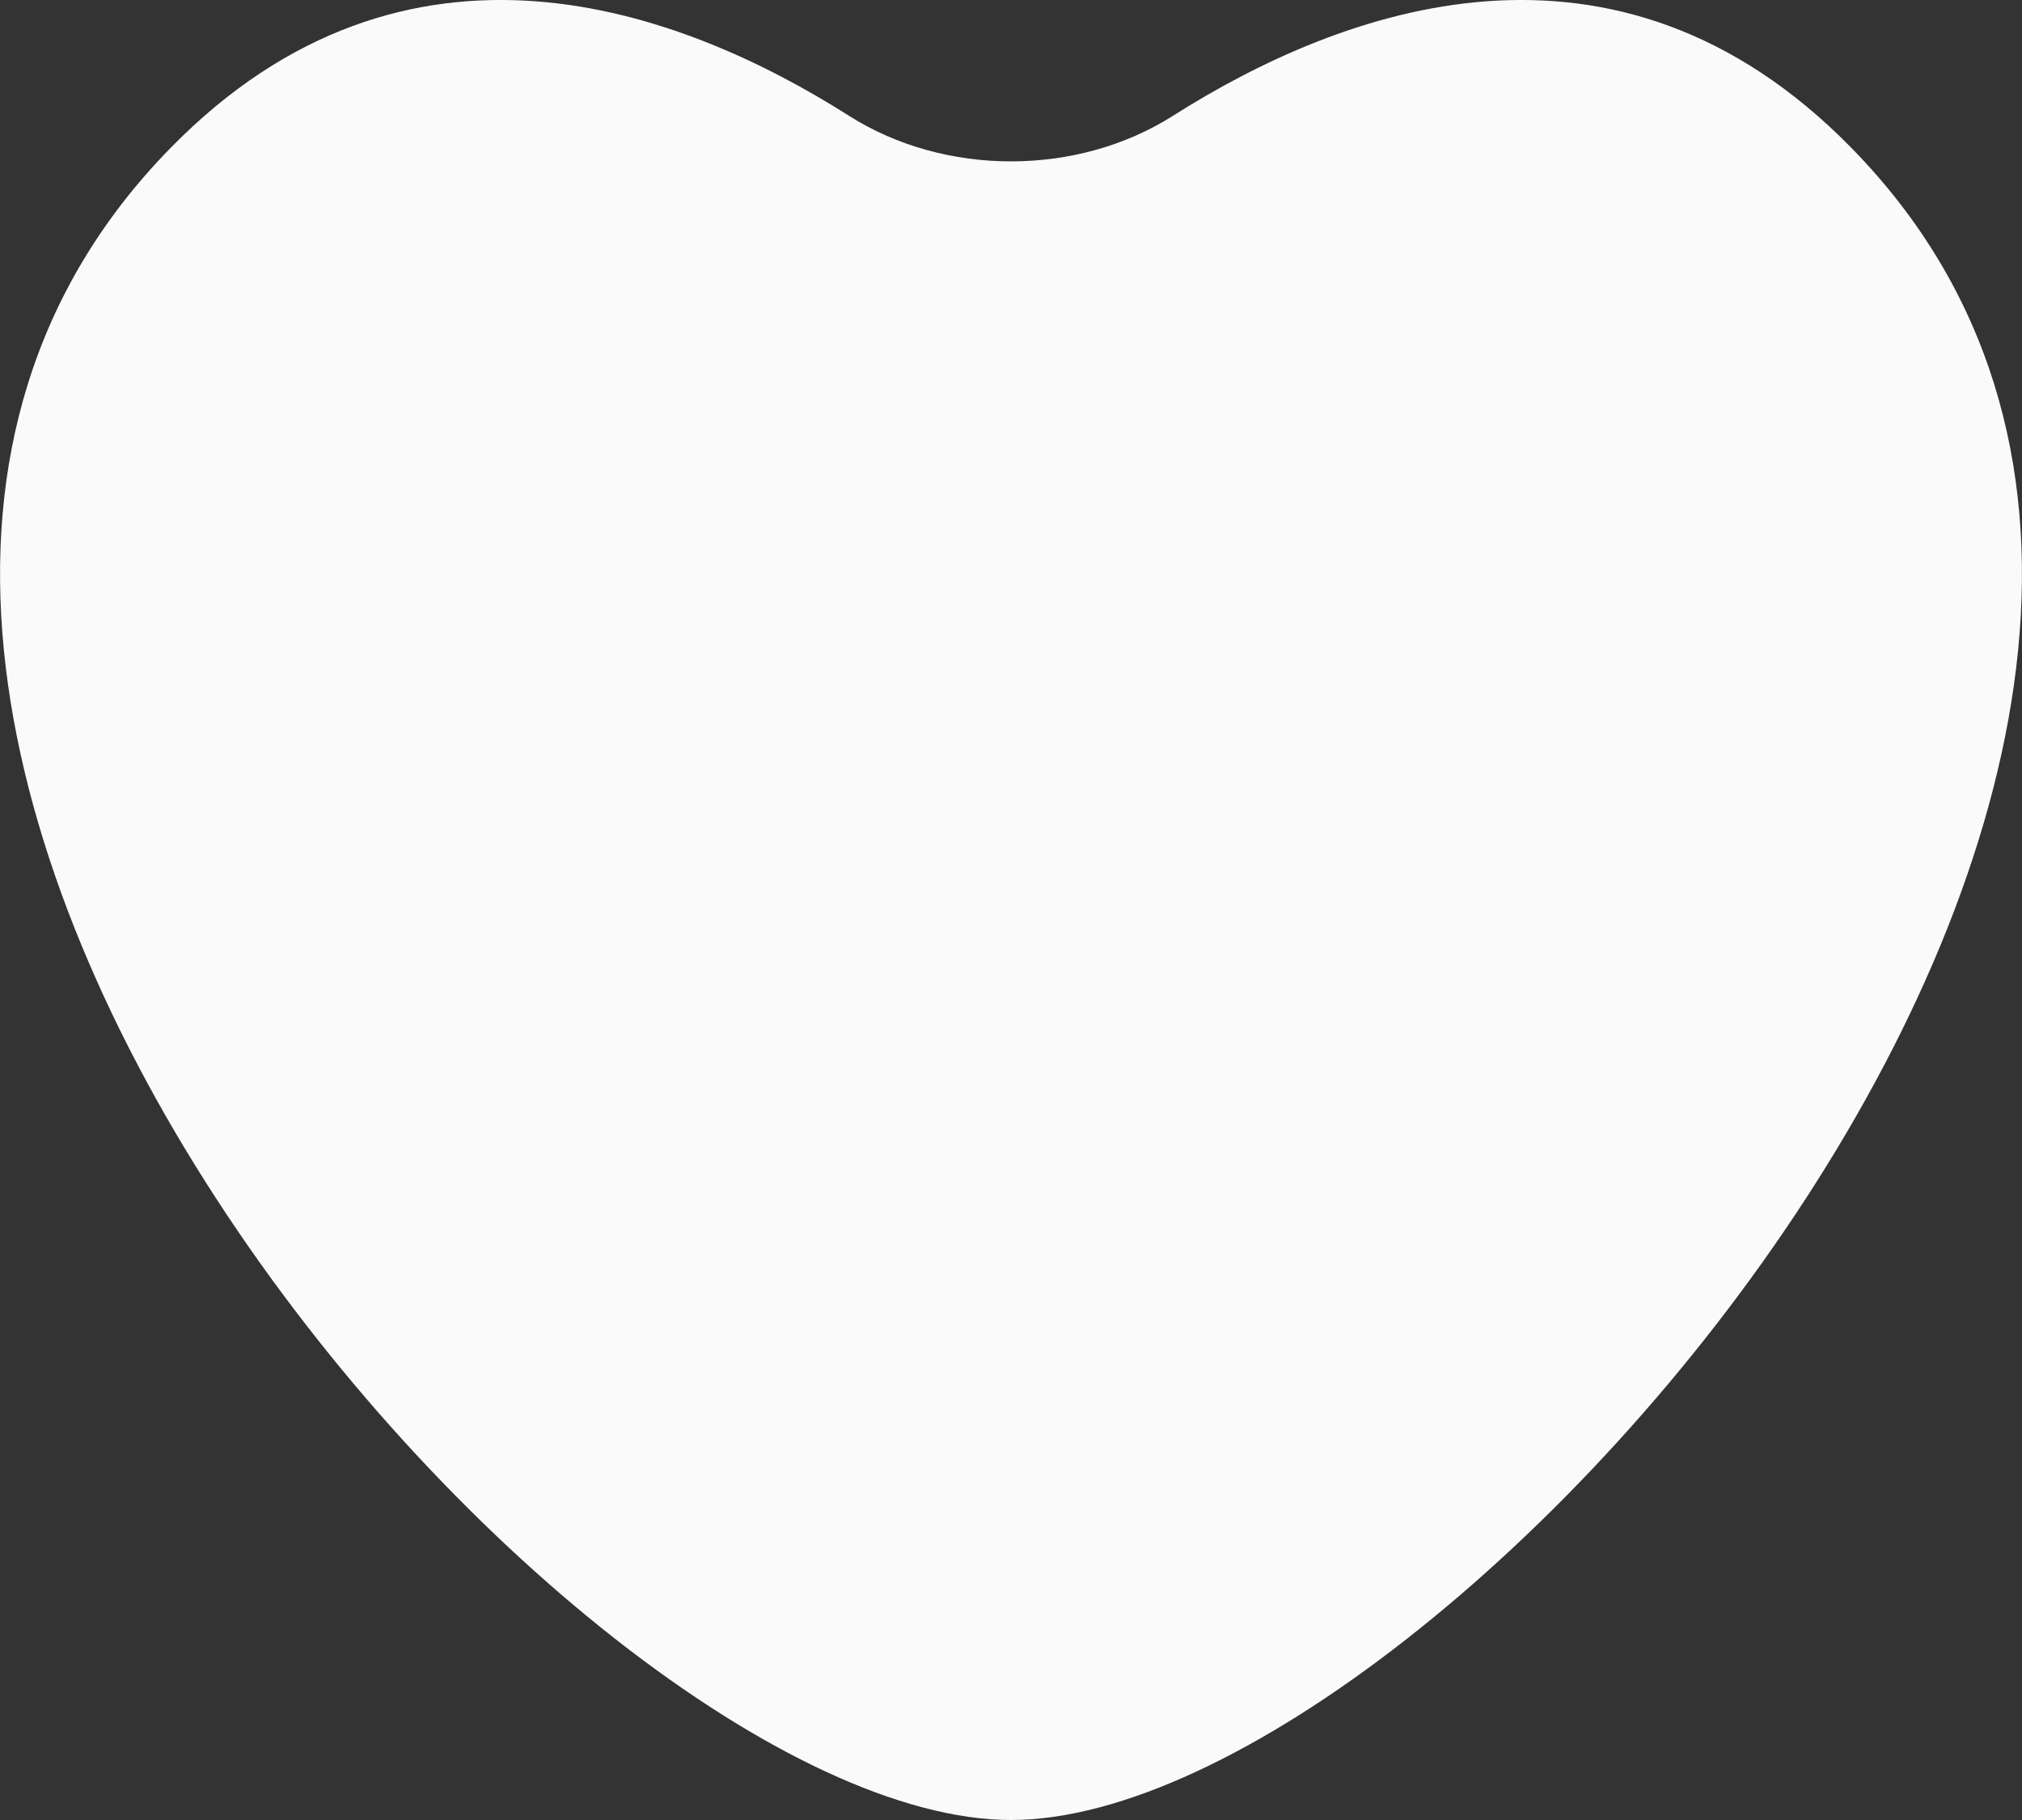
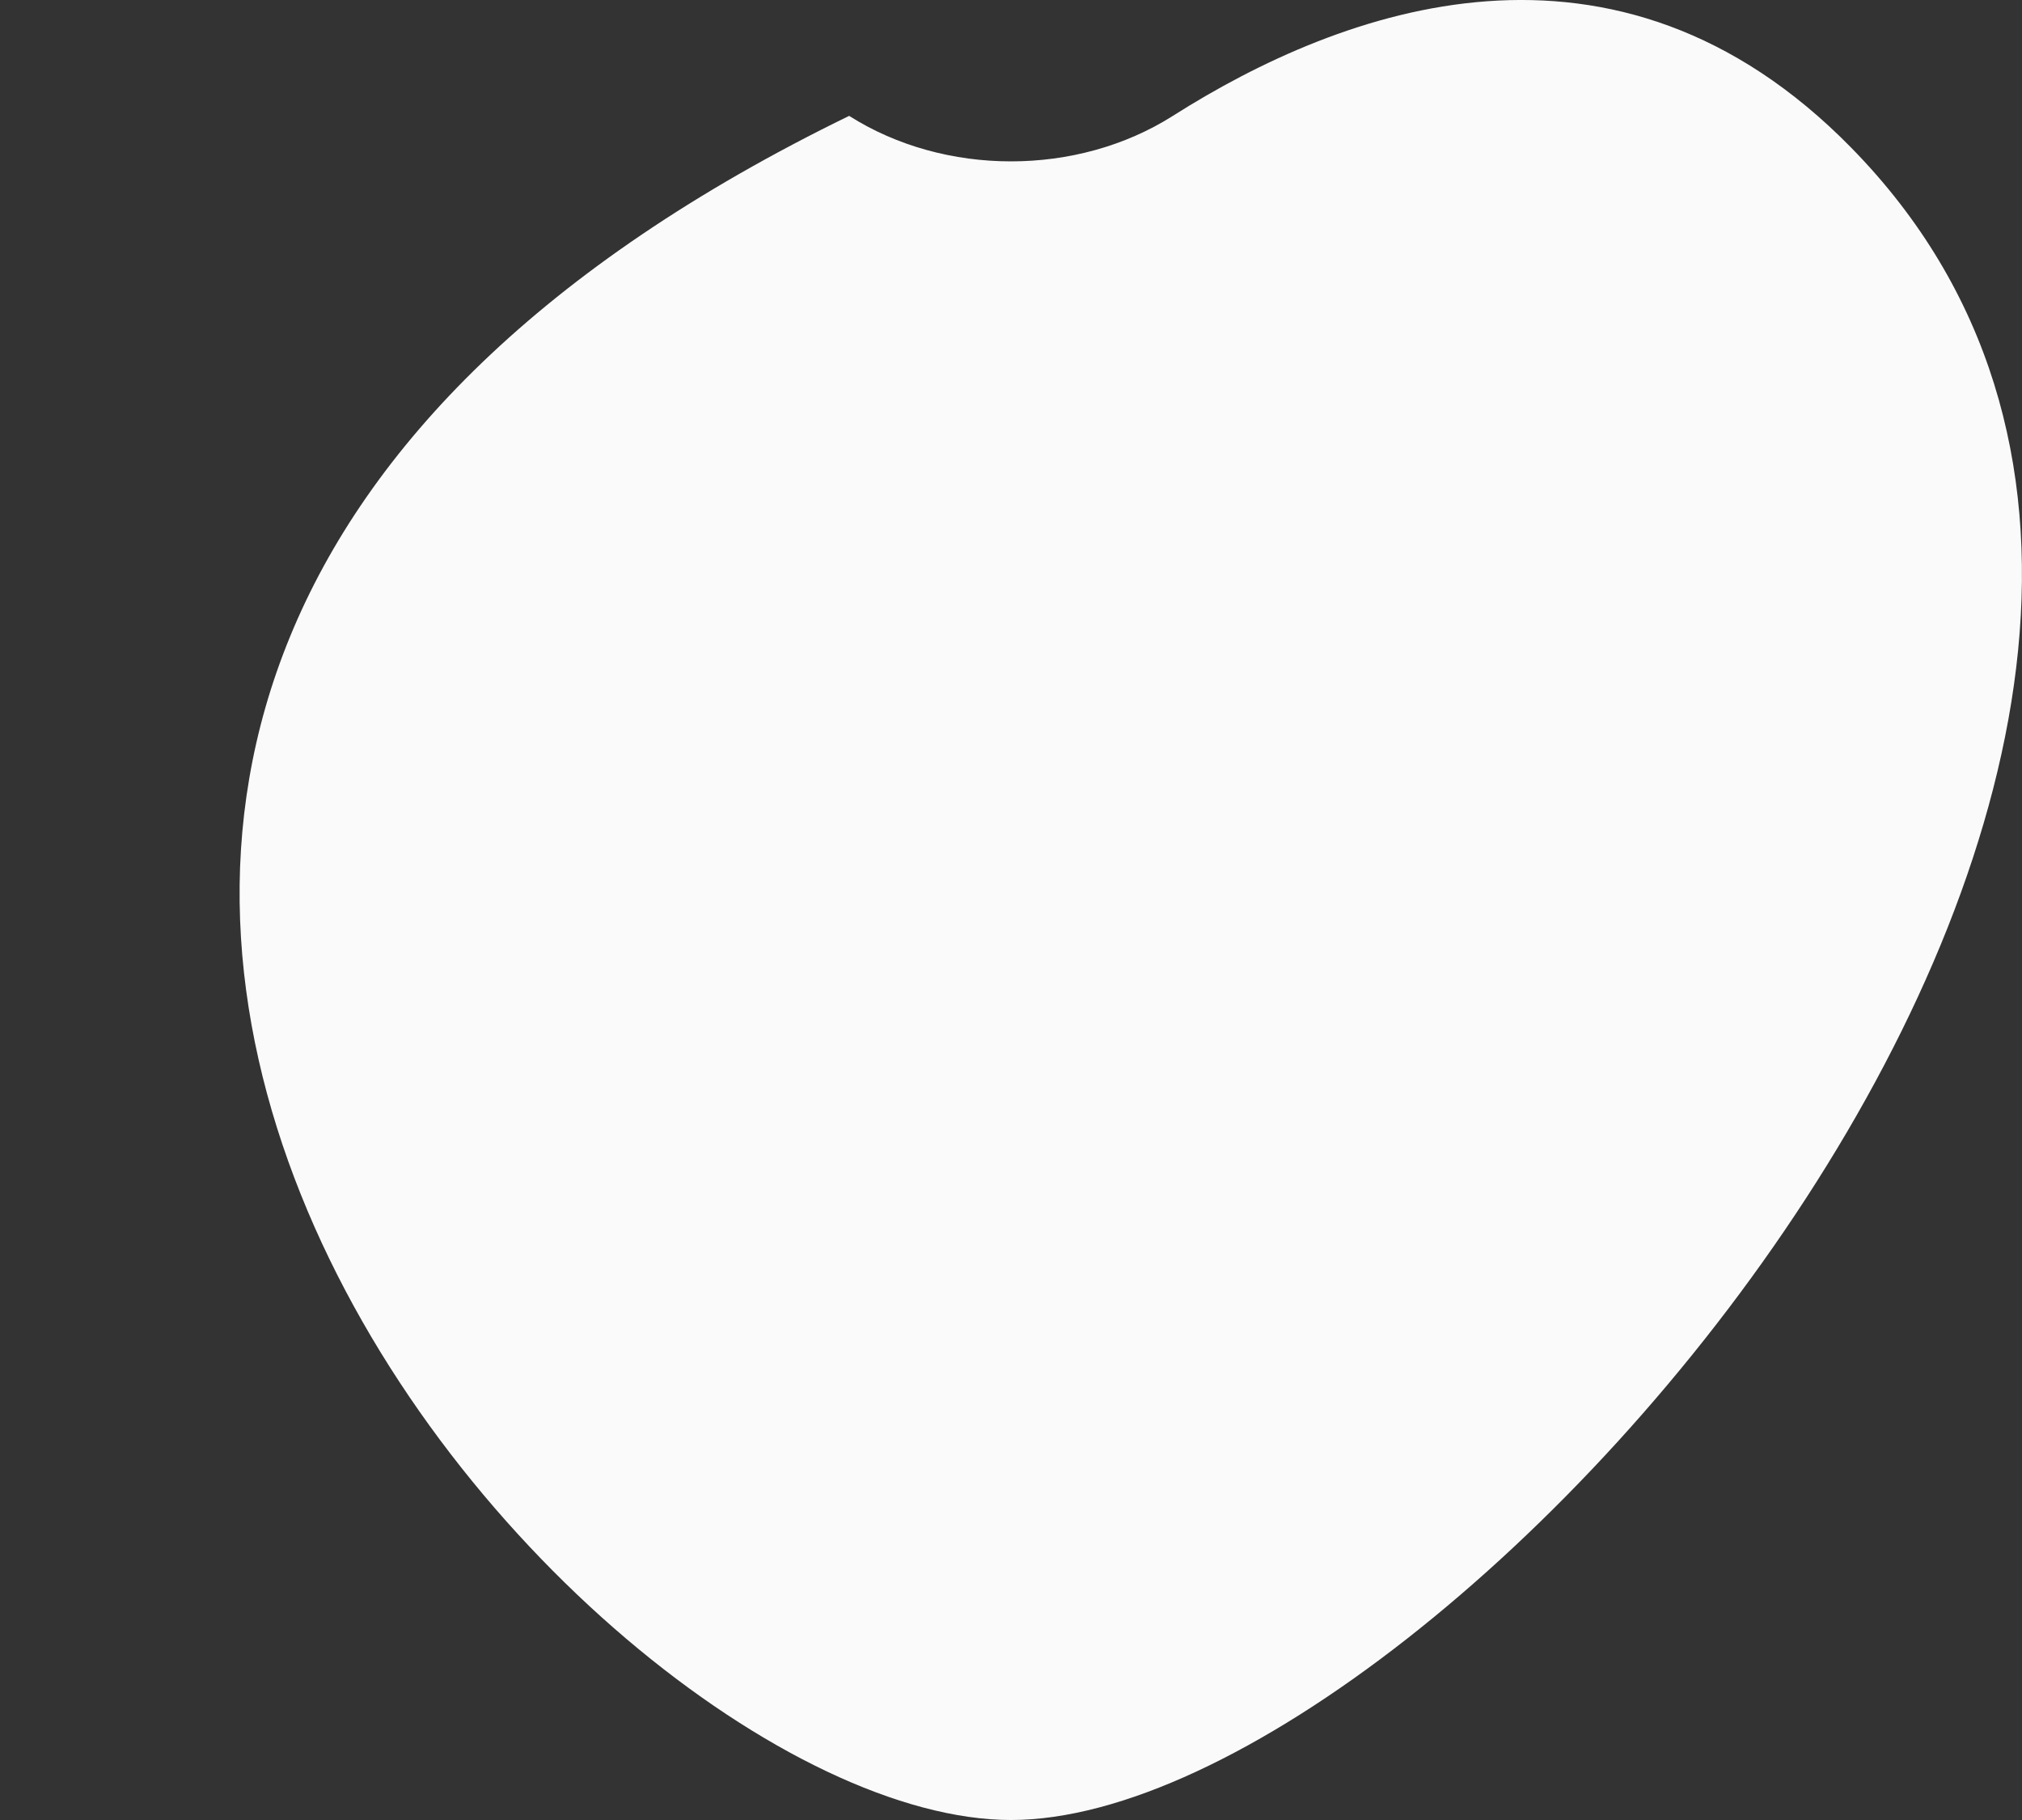
<svg xmlns="http://www.w3.org/2000/svg" width="20" height="18" viewBox="0 0 20 18" fill="none">
  <rect x="0" y="0" width="20" height="18" fill="#333333" stroke="none" />
-   <path d="M18.311 1.461C15.977 -0.92 13.274 0.084 11.601 1.146C10.655 1.746 9.345 1.746 8.399 1.146C6.726 0.084 4.023 -0.92 1.689 1.461C-3.852 7.111 5.65 18 10 18C14.35 18 23.852 7.111 18.311 1.461Z" fill="#FAFAFA" />
+   <path d="M18.311 1.461C15.977 -0.92 13.274 0.084 11.601 1.146C10.655 1.746 9.345 1.746 8.399 1.146C-3.852 7.111 5.65 18 10 18C14.35 18 23.852 7.111 18.311 1.461Z" fill="#FAFAFA" />
</svg>